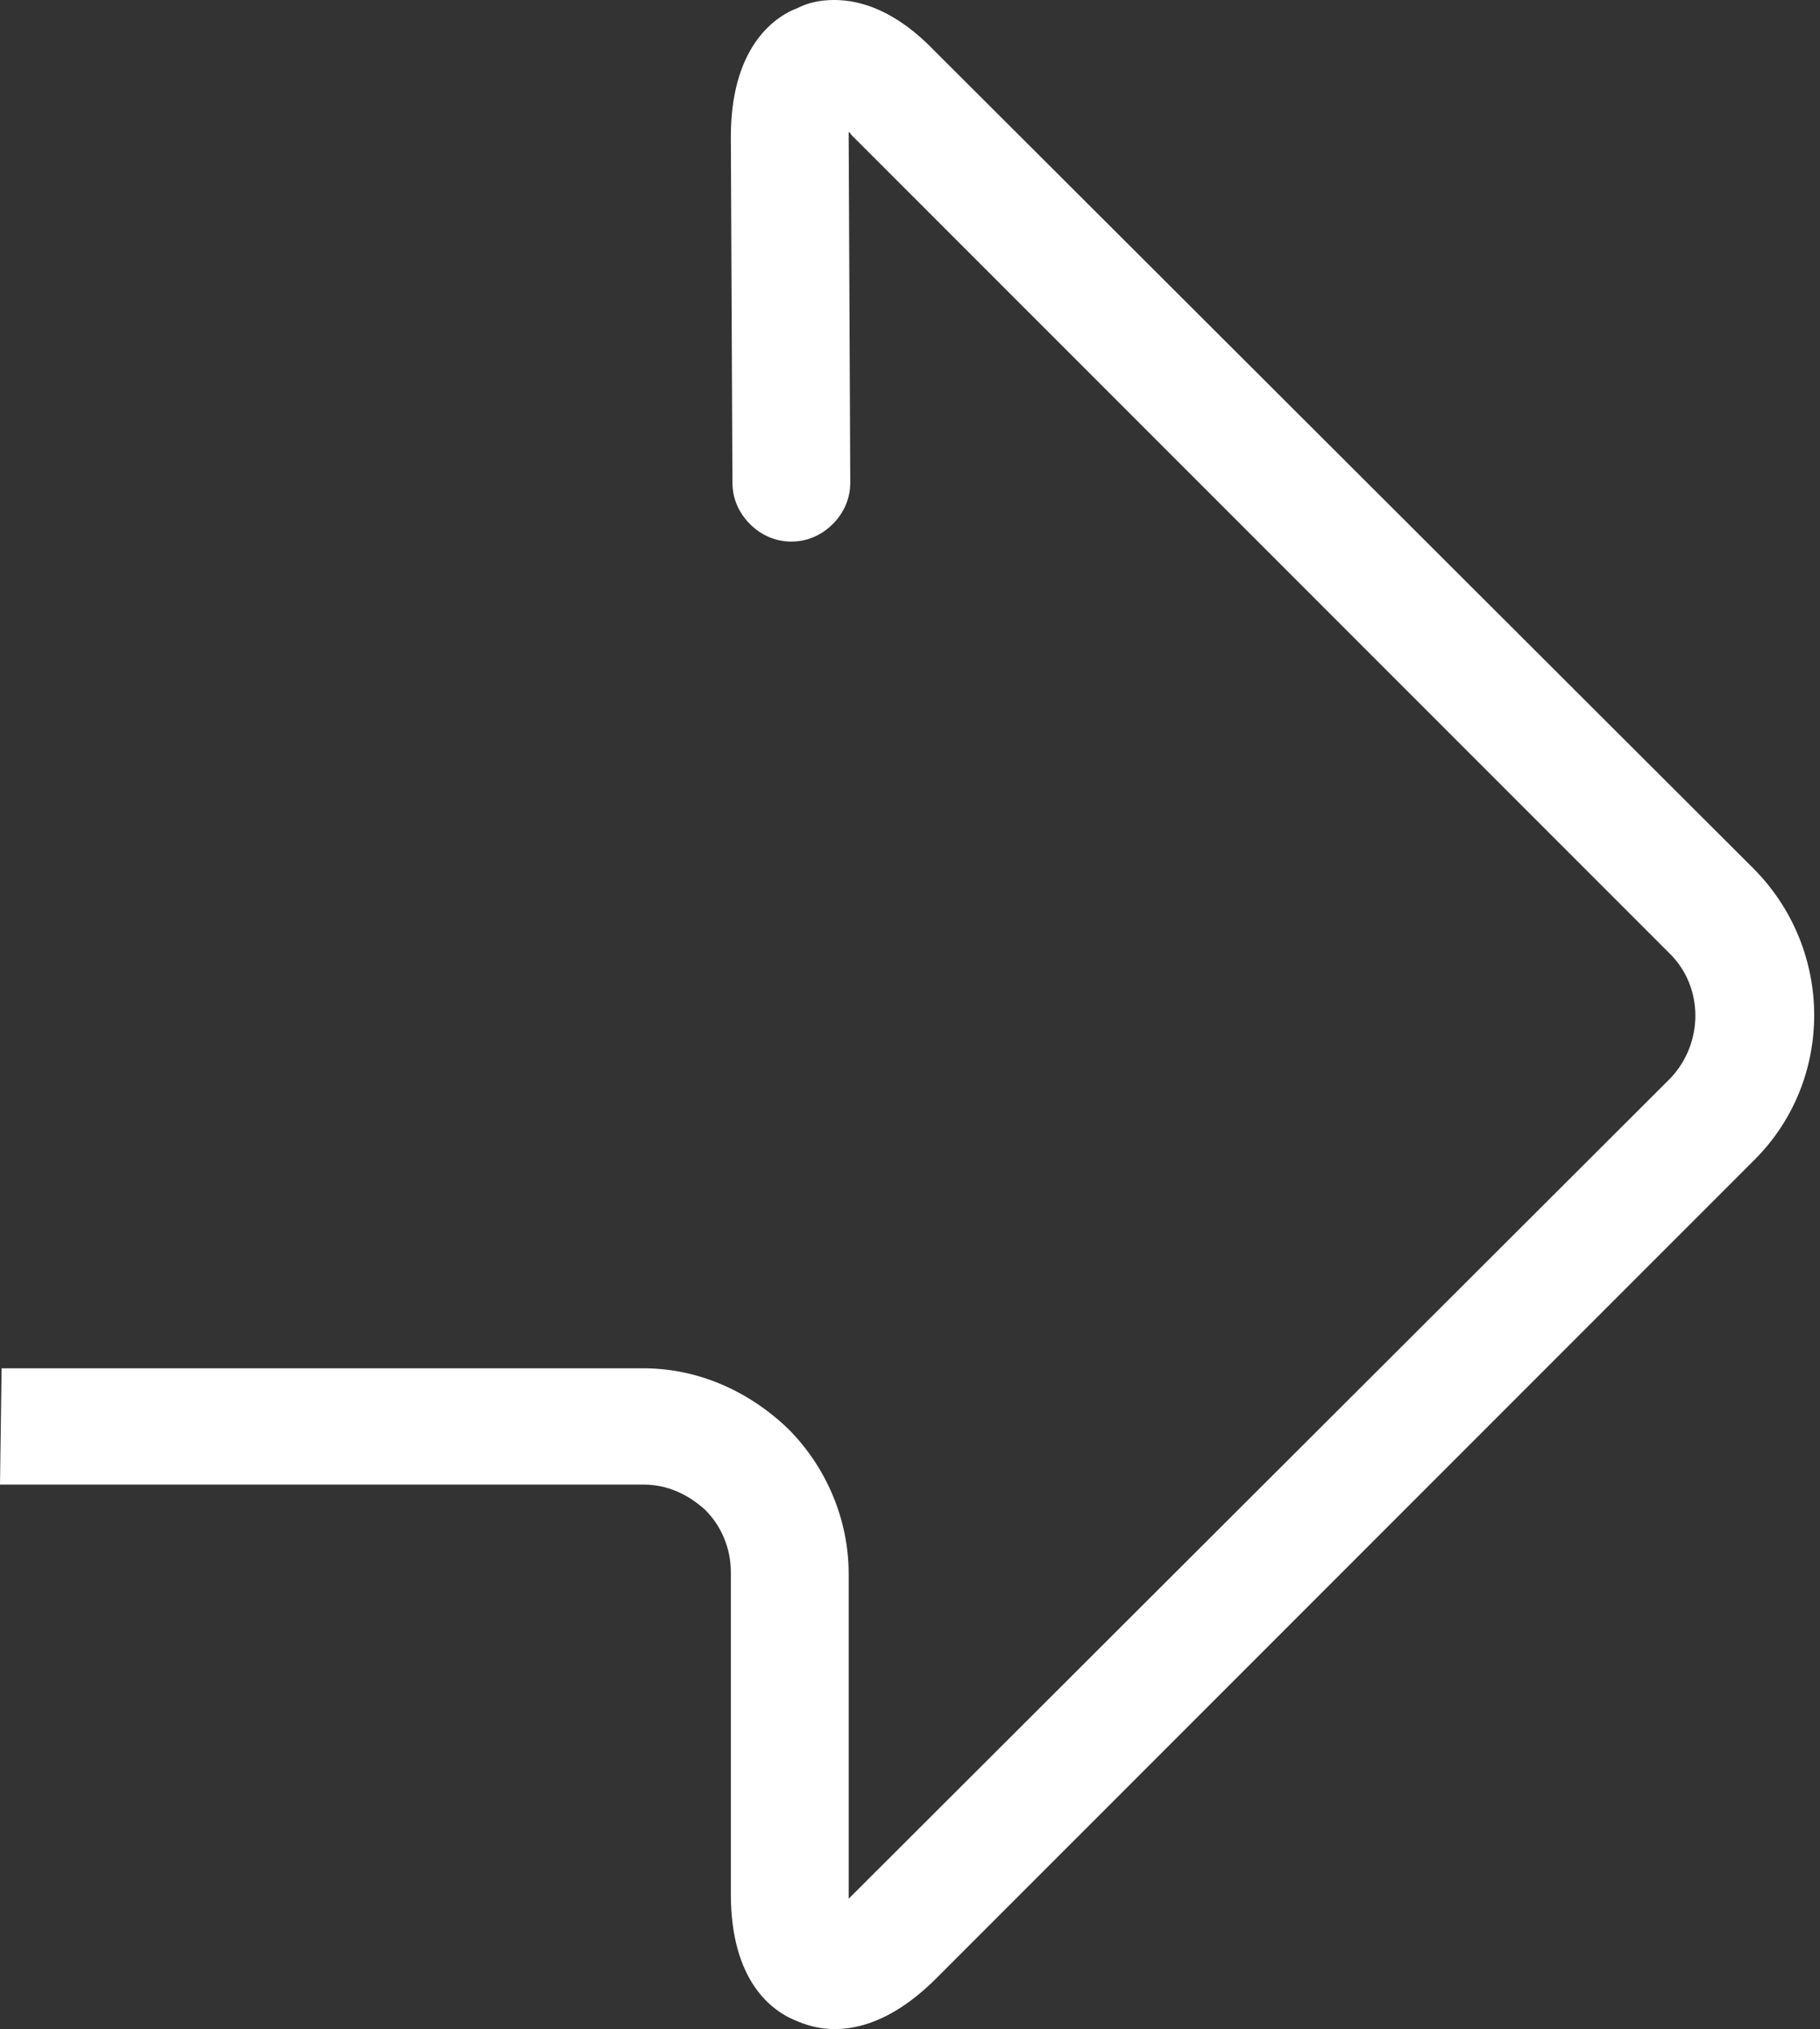
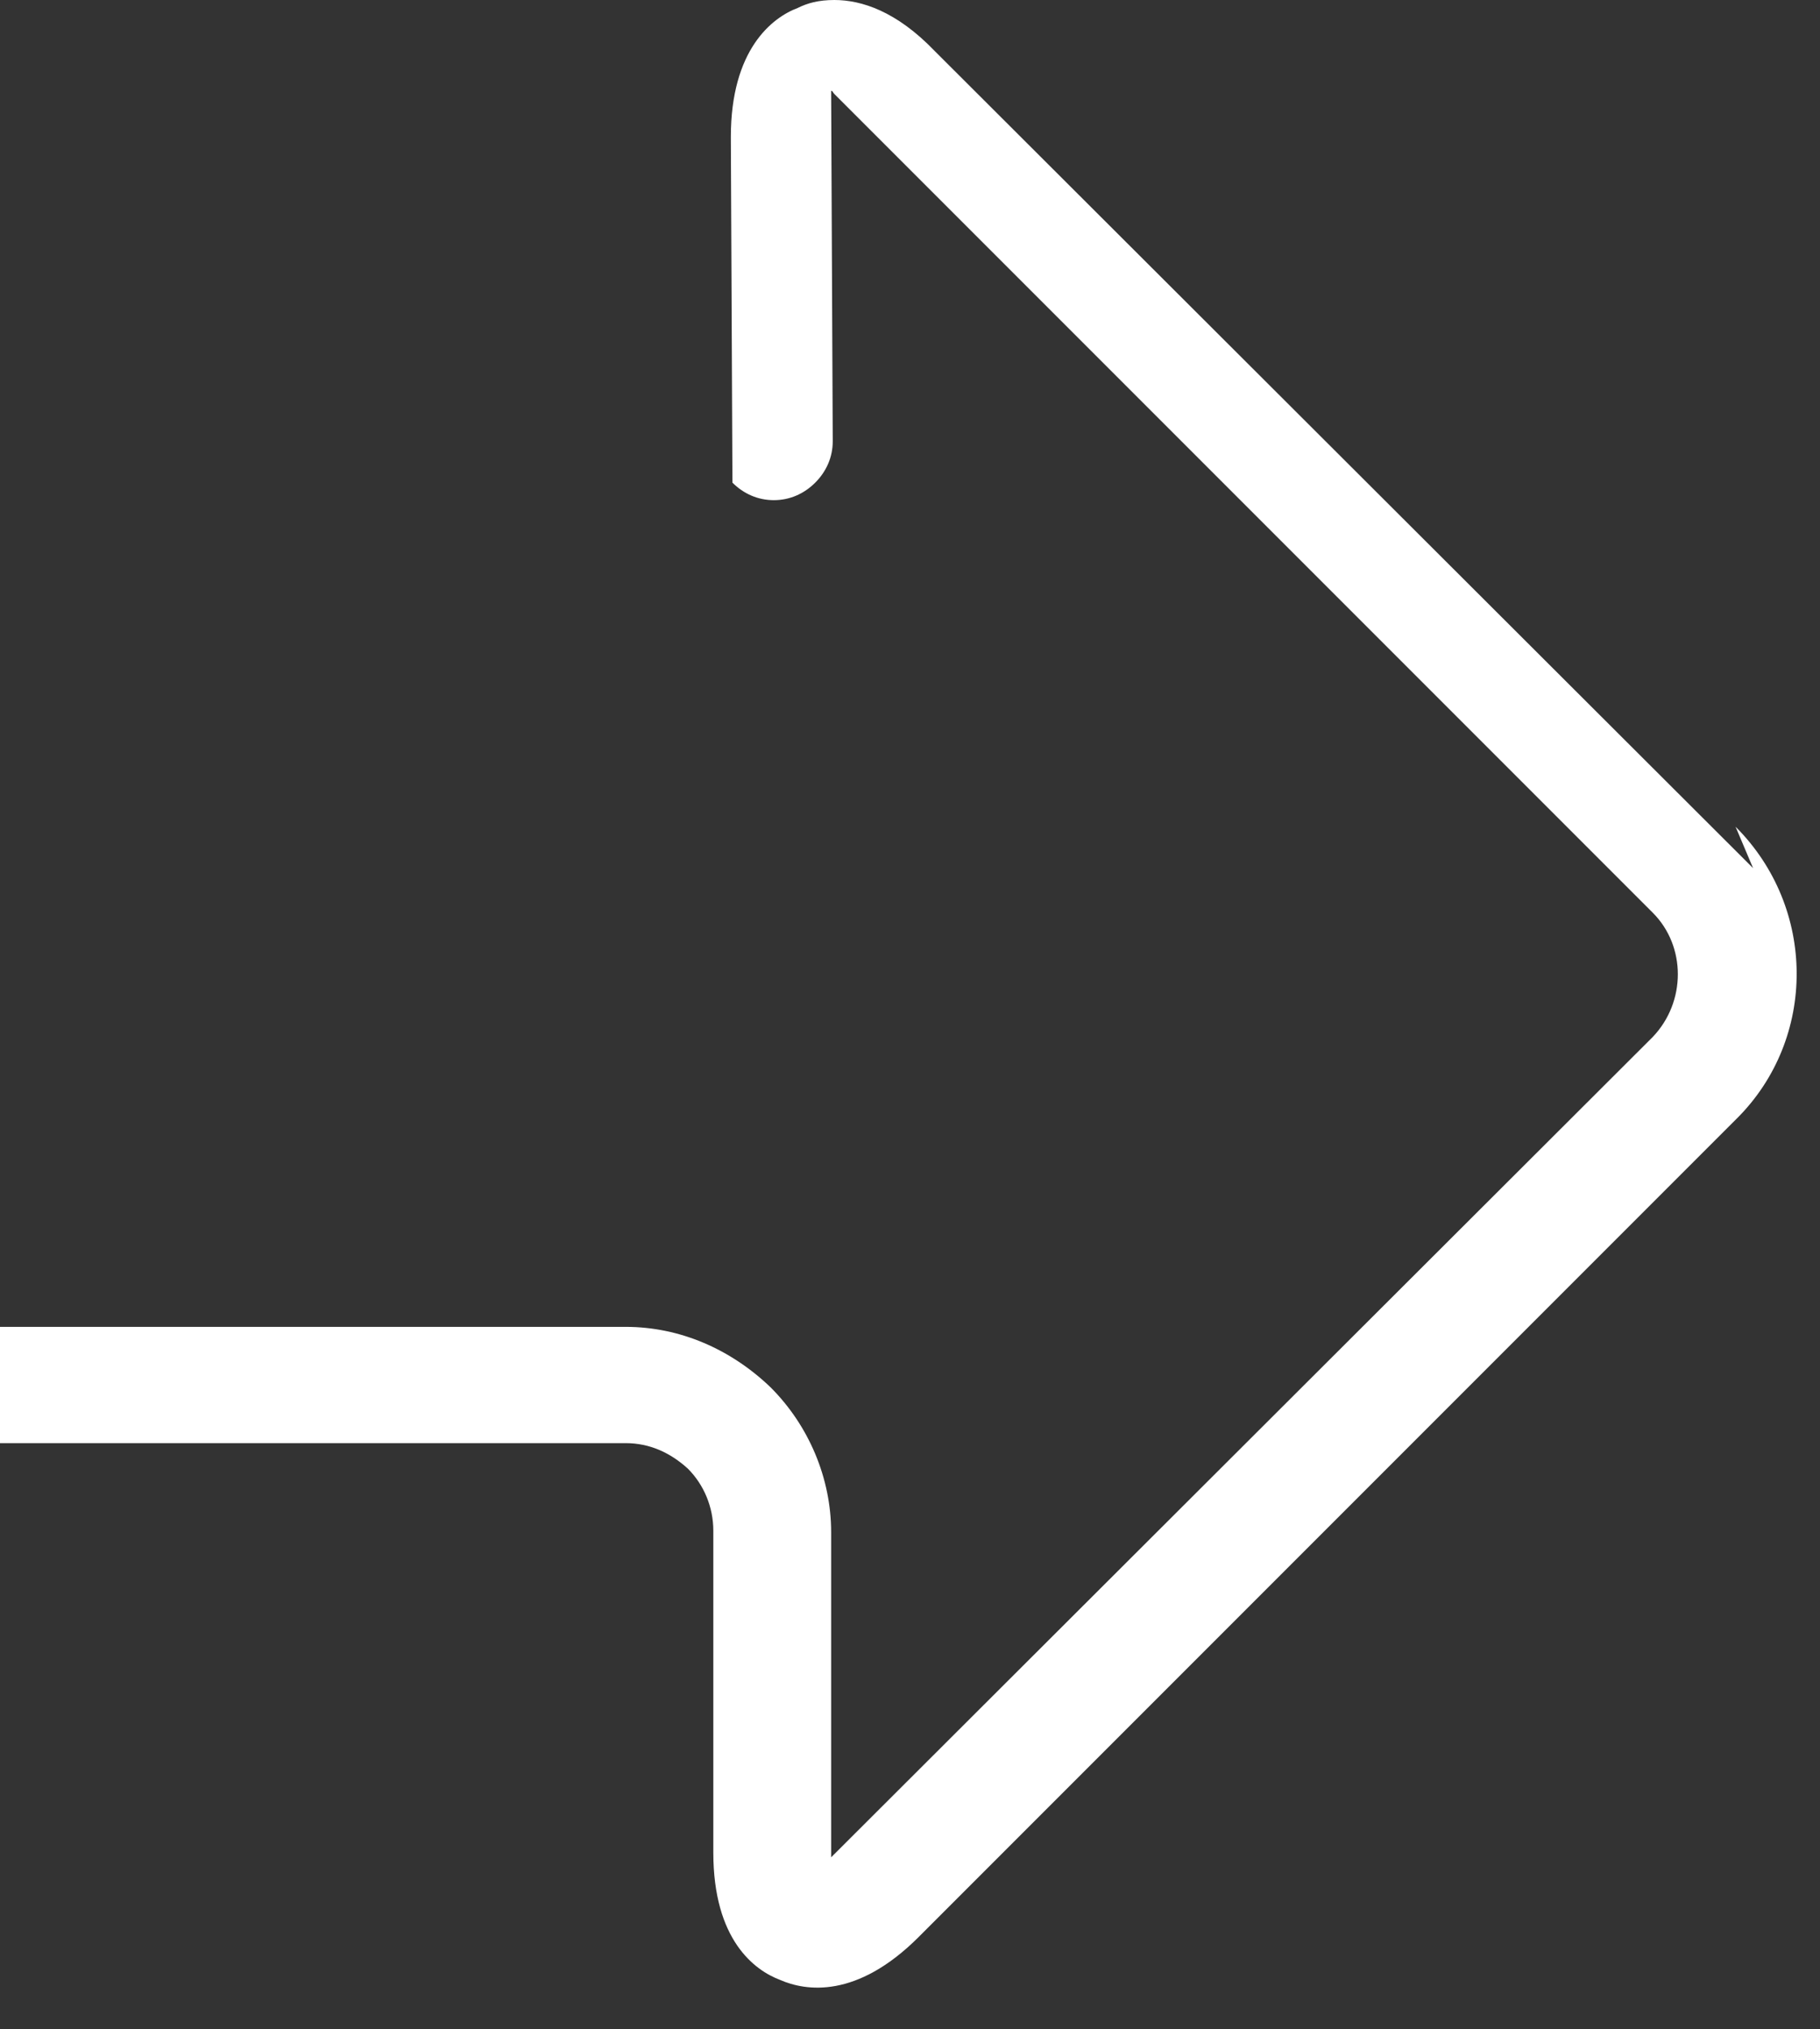
<svg xmlns="http://www.w3.org/2000/svg" width="100%" height="100%" viewBox="0 0 201 224" version="1.1" xml:space="preserve" style="fill-rule:evenodd;clip-rule:evenodd;stroke-linejoin:round;stroke-miterlimit:1.414;">
  <rect x="0" y="0" width="201" height="224" fill="#333333" stroke="none" />
-   <path d="M193.609,95.837l-90.386,-90.21c-4.22,-4.396 -8.089,-5.627 -11.078,-5.627c-1.759,0 -2.99,0.352 -4.045,0.879c-2.813,1.055 -7.386,4.572 -7.386,14.244l0.176,38.159c0,1.759 0.704,3.341 1.935,4.572c1.231,1.231 2.813,1.935 4.572,1.935c1.758,0 3.341,-0.704 4.572,-1.935c1.231,-1.231 1.934,-2.813 1.934,-4.572l-0.176,-38.335c0,-0.176 0,-0.176 0,-0.352c0.176,0 0.176,0.176 0.352,0.352l90.386,90.386c3.693,3.693 3.693,9.848 0,13.716l-90.386,90.211c-0.176,0.176 -0.176,0.176 -0.352,0.351l0,-35.873c0,-5.978 -2.462,-11.781 -6.682,-16.002c-4.396,-4.22 -10.023,-6.682 -16.002,-6.682l-70.867,0l-0.176,12.837l71.043,0c2.638,0 4.924,1.055 6.858,2.813c1.758,1.759 2.813,4.221 2.813,6.859l0,35.521c0,9.672 4.573,13.013 7.386,14.068c2.814,1.231 8.441,2.11 15.299,-4.748l90.386,-90.386c8.793,-8.793 8.793,-23.212 -0.176,-32.181Z" style="fill:#fff;fill-rule:nonzero;" />
+   <path d="M193.609,95.837l-90.386,-90.21c-4.22,-4.396 -8.089,-5.627 -11.078,-5.627c-1.759,0 -2.99,0.352 -4.045,0.879c-2.813,1.055 -7.386,4.572 -7.386,14.244l0.176,38.159c1.231,1.231 2.813,1.935 4.572,1.935c1.758,0 3.341,-0.704 4.572,-1.935c1.231,-1.231 1.934,-2.813 1.934,-4.572l-0.176,-38.335c0,-0.176 0,-0.176 0,-0.352c0.176,0 0.176,0.176 0.352,0.352l90.386,90.386c3.693,3.693 3.693,9.848 0,13.716l-90.386,90.211c-0.176,0.176 -0.176,0.176 -0.352,0.351l0,-35.873c0,-5.978 -2.462,-11.781 -6.682,-16.002c-4.396,-4.22 -10.023,-6.682 -16.002,-6.682l-70.867,0l-0.176,12.837l71.043,0c2.638,0 4.924,1.055 6.858,2.813c1.758,1.759 2.813,4.221 2.813,6.859l0,35.521c0,9.672 4.573,13.013 7.386,14.068c2.814,1.231 8.441,2.11 15.299,-4.748l90.386,-90.386c8.793,-8.793 8.793,-23.212 -0.176,-32.181Z" style="fill:#fff;fill-rule:nonzero;" />
</svg>